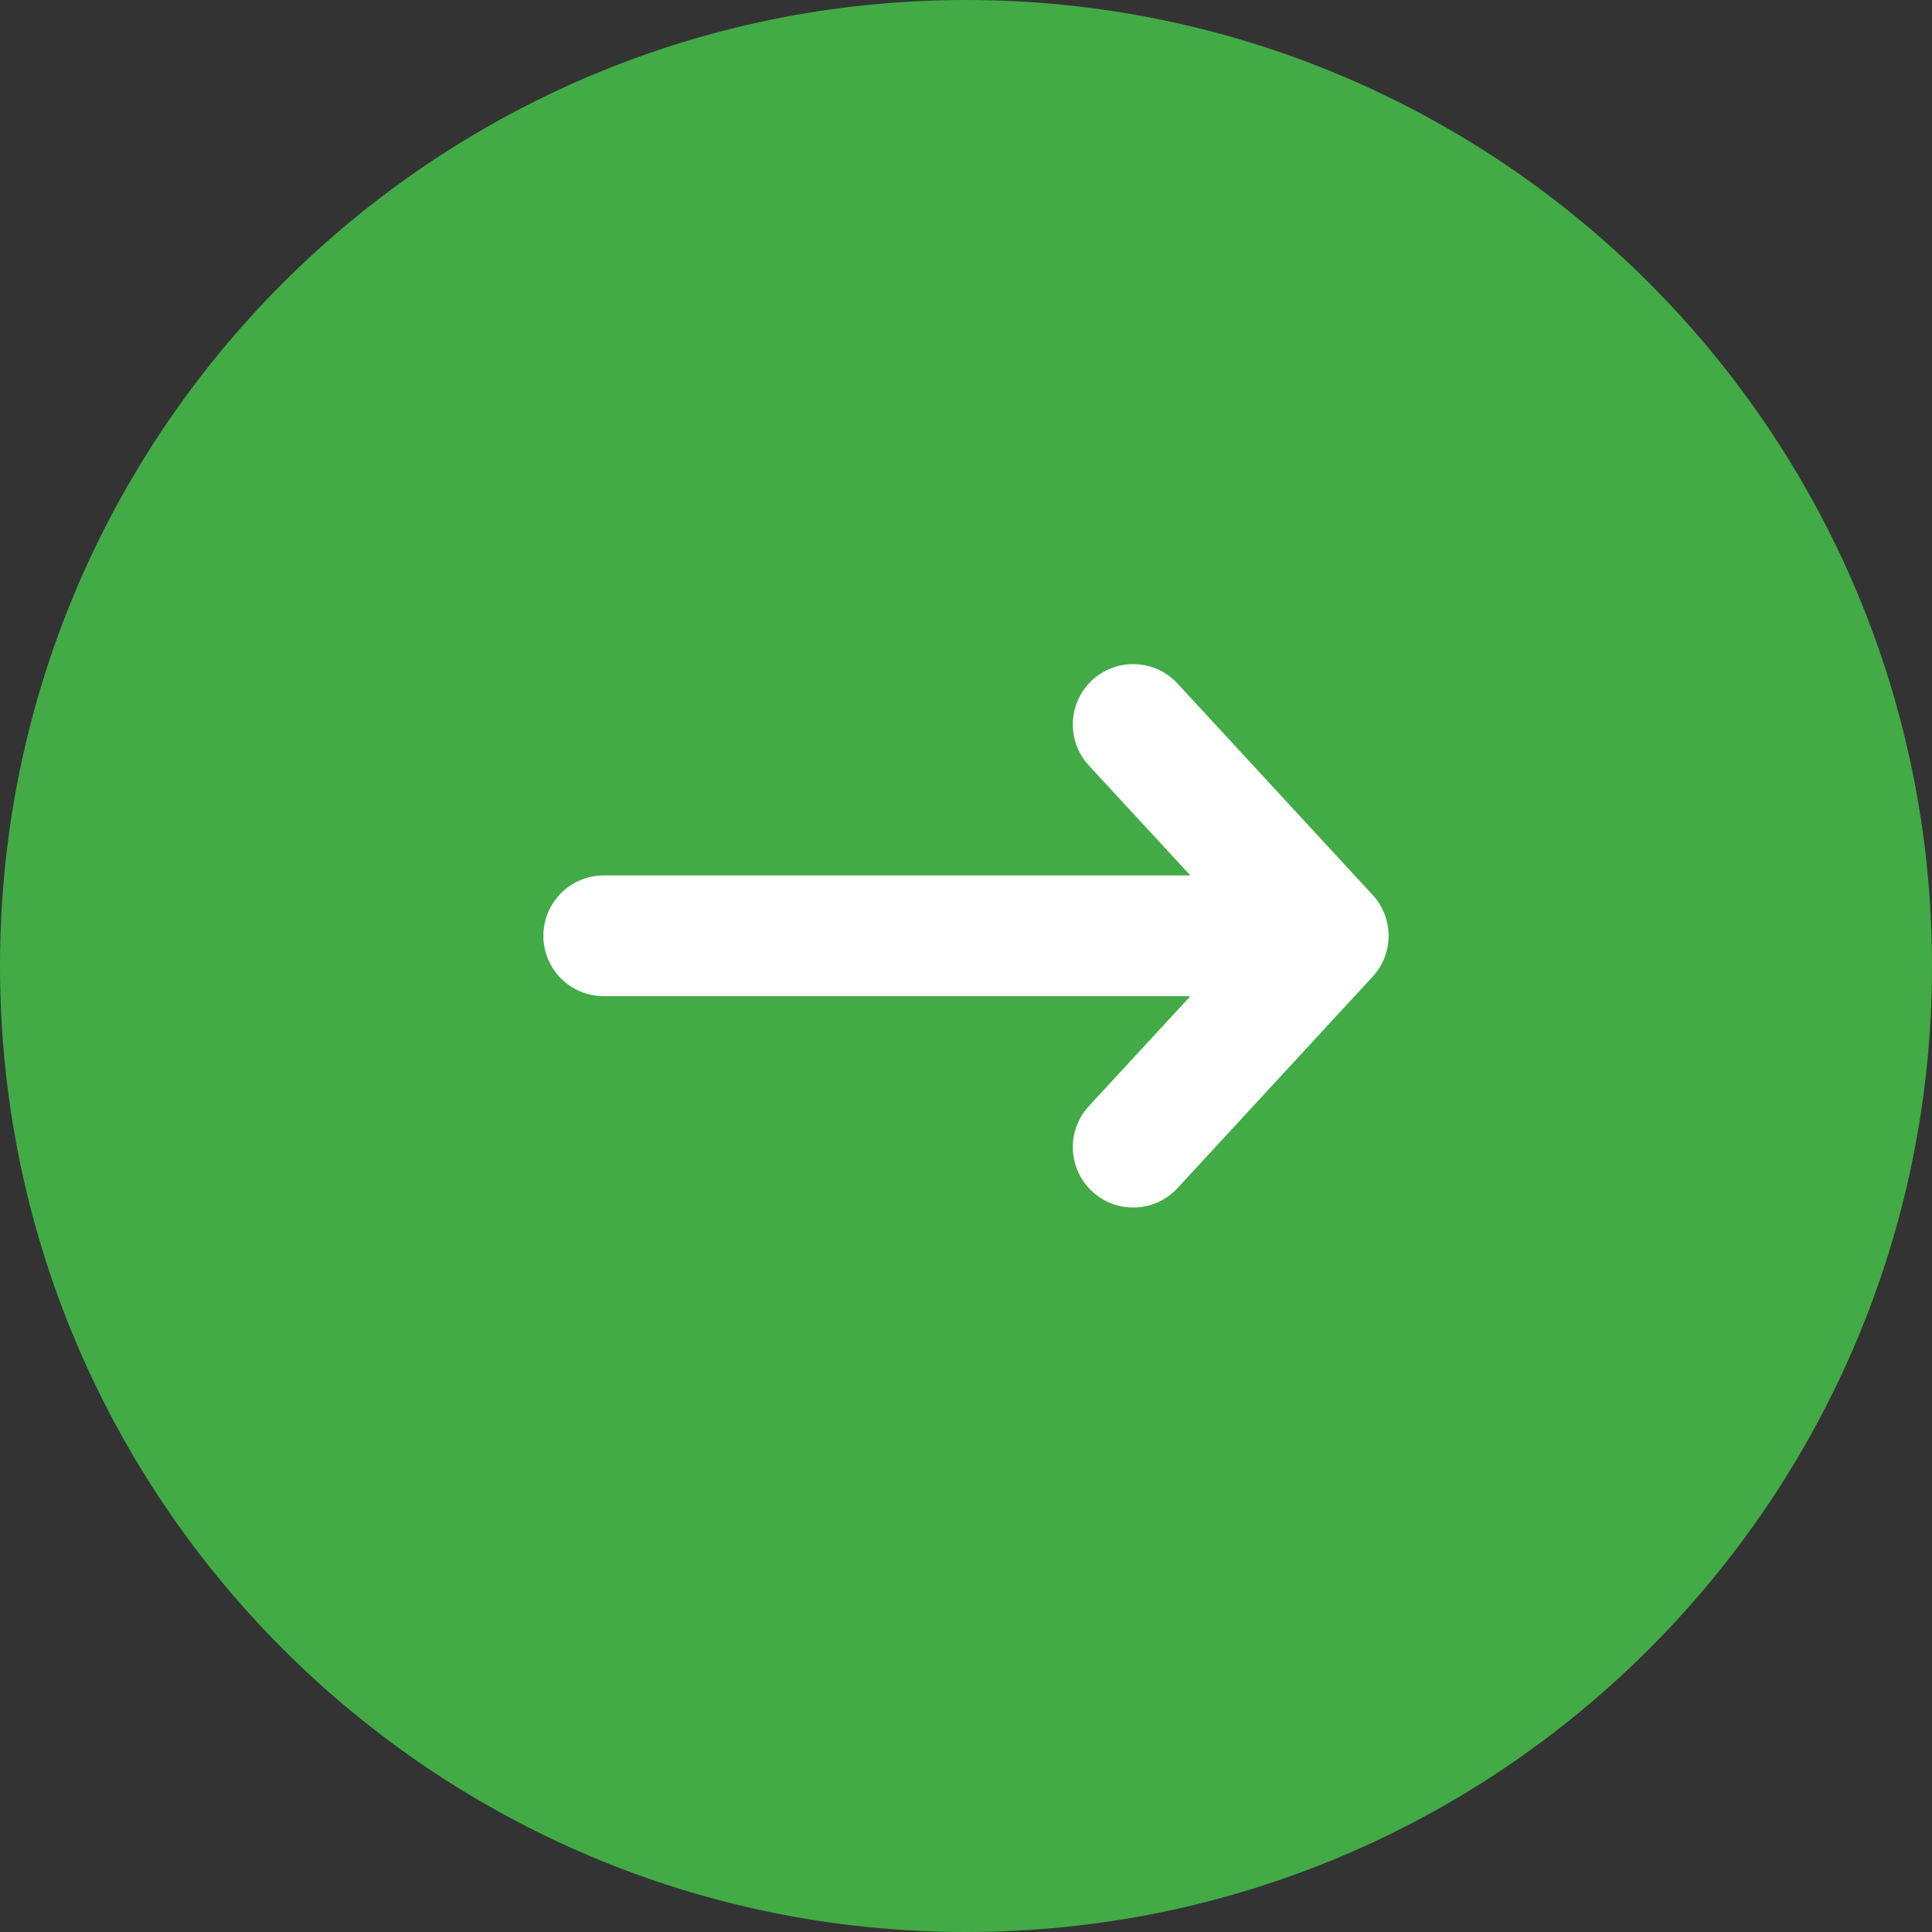
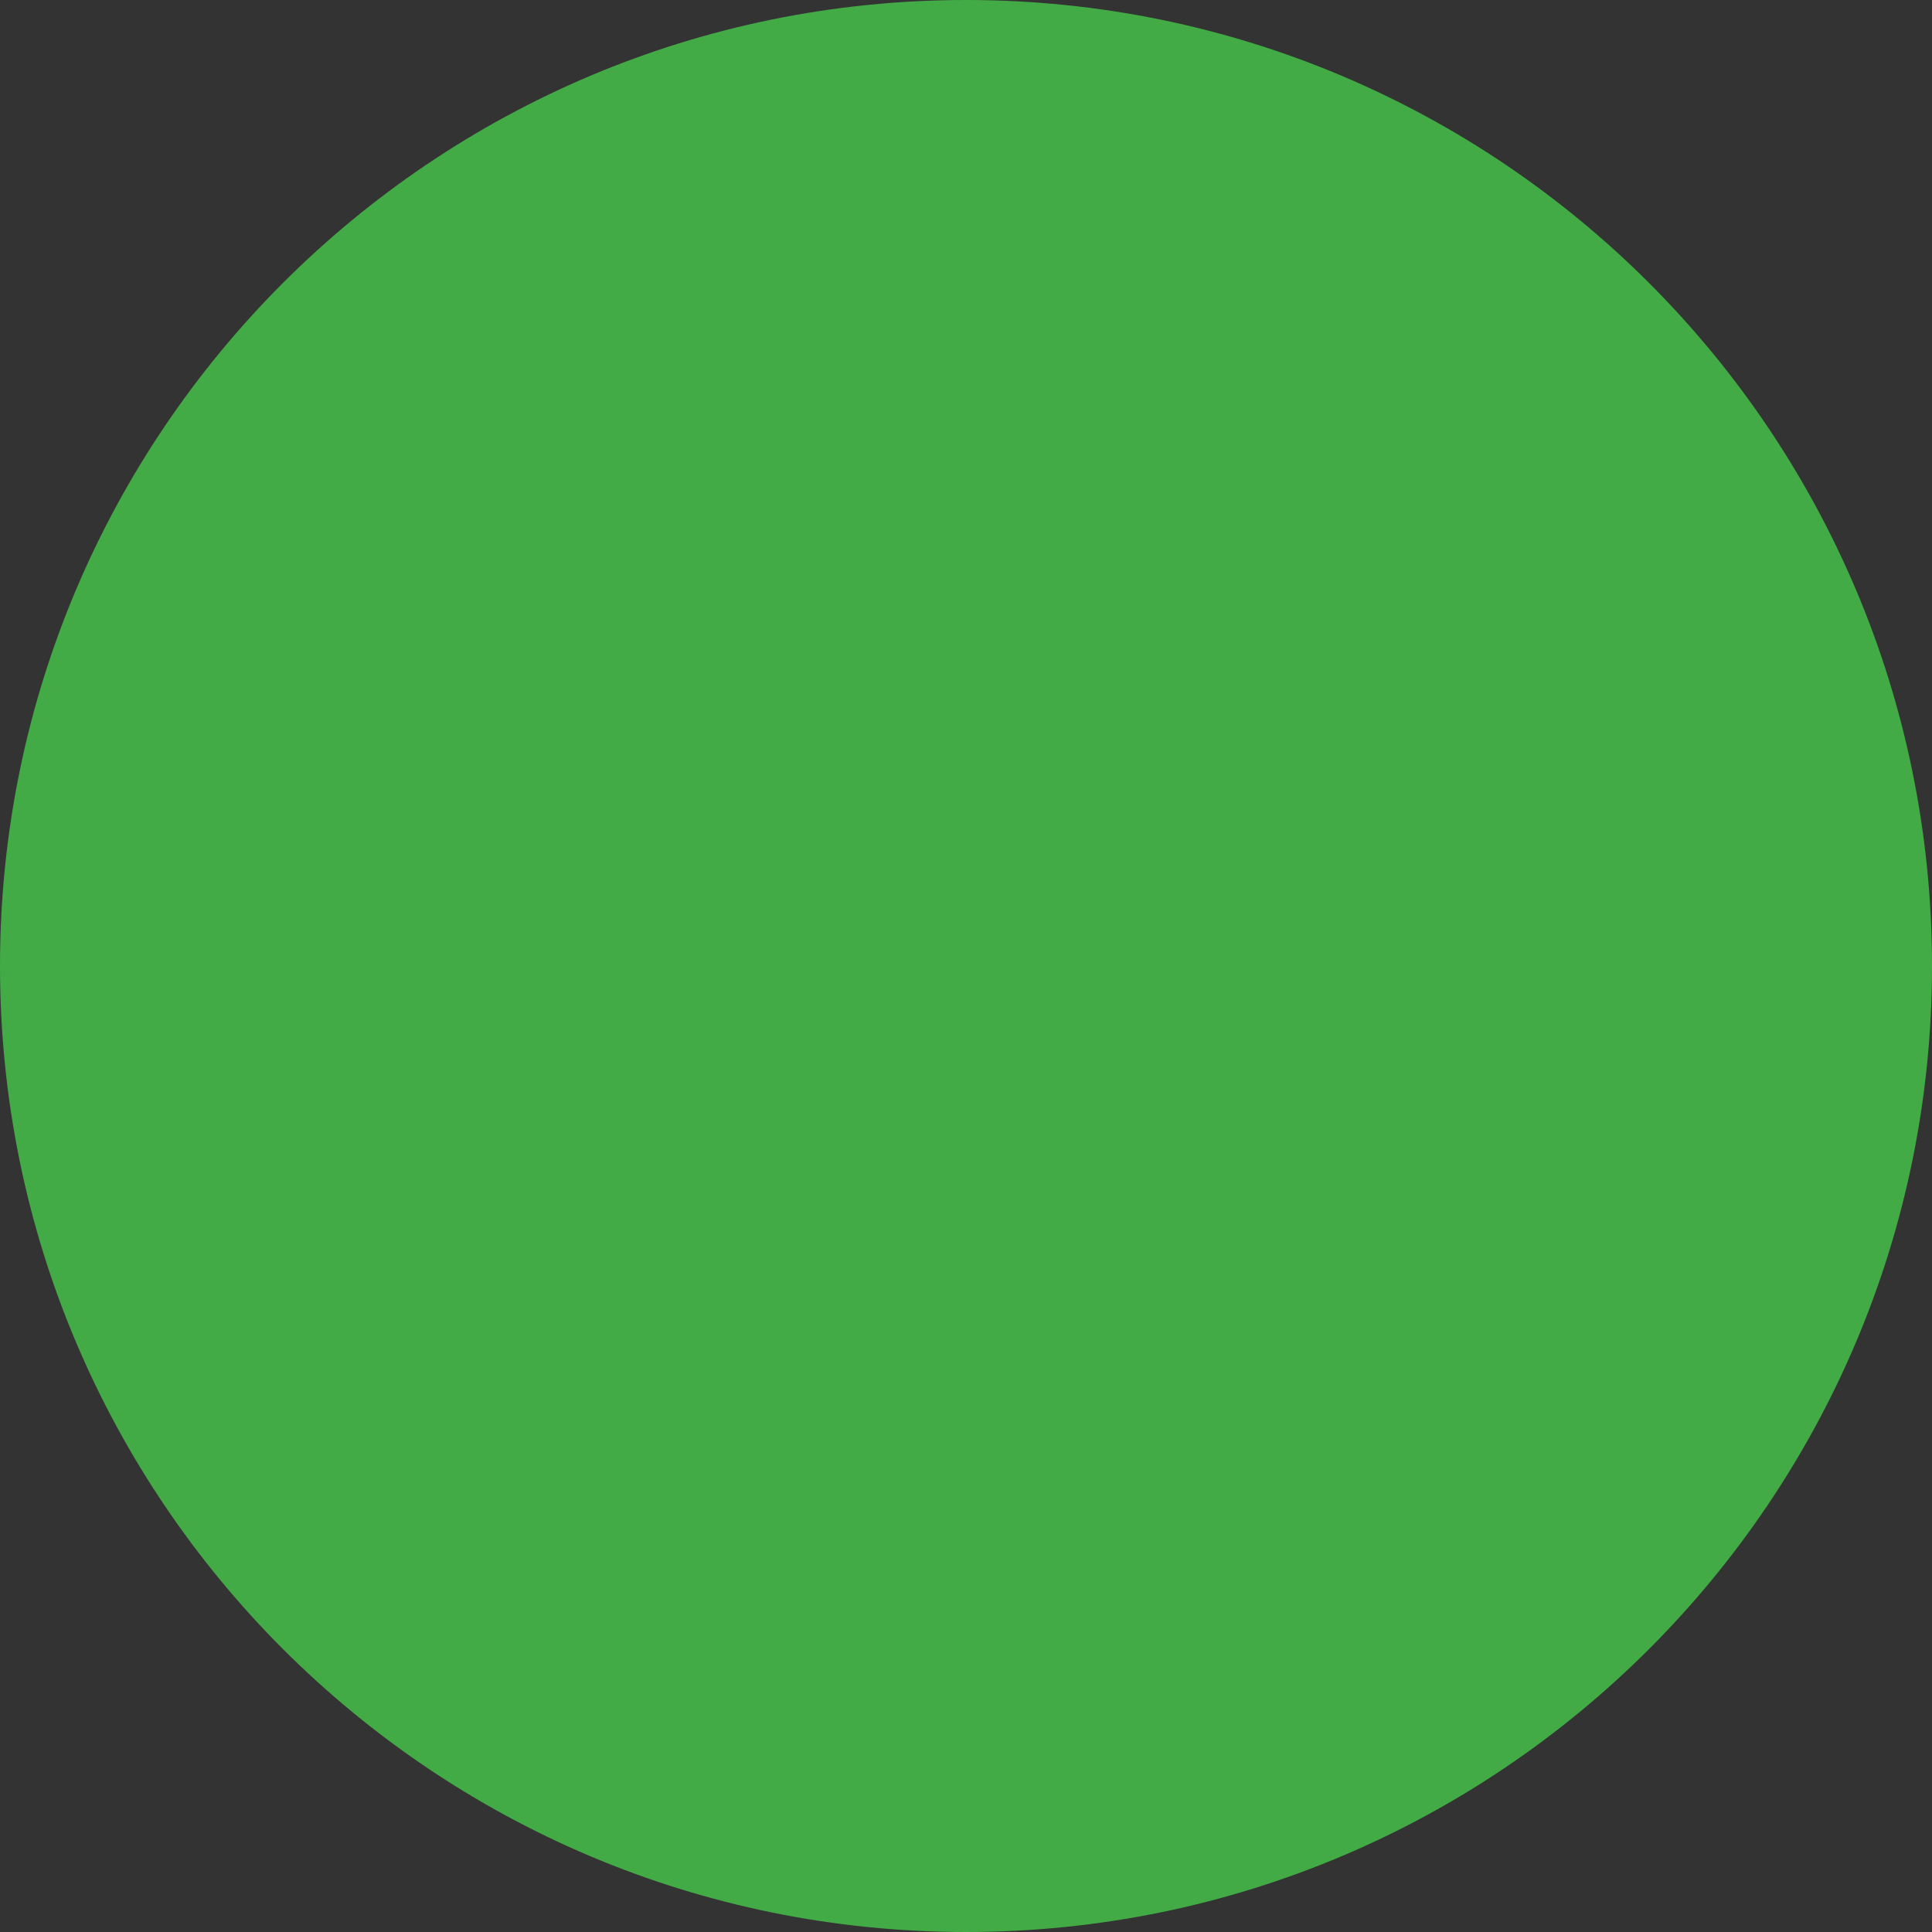
<svg xmlns="http://www.w3.org/2000/svg" width="16" height="16" viewBox="0 0 16 16" fill="none">
  <rect x="0" y="0" width="16" height="16" fill="#333333" stroke="none" />
  <path d="M16 8C16 3.582 12.418 0 8 0C3.582 0 0 3.582 0 8C0 12.418 3.582 16 8 16C12.418 16 16 12.418 16 8Z" fill="#42AB46" />
-   <path fill-rule="evenodd" clip-rule="evenodd" d="M9.045 5.633C9.248 5.445 9.565 5.458 9.752 5.661L11.367 7.411C11.544 7.602 11.544 7.898 11.367 8.089L9.752 9.839C9.565 10.042 9.248 10.055 9.045 9.867C8.843 9.68 8.83 9.364 9.017 9.161L9.858 8.25H5C4.724 8.25 4.5 8.026 4.5 7.75C4.5 7.474 4.724 7.25 5 7.25H9.858L9.017 6.339C8.83 6.136 8.843 5.82 9.045 5.633Z" fill="white" />
</svg>